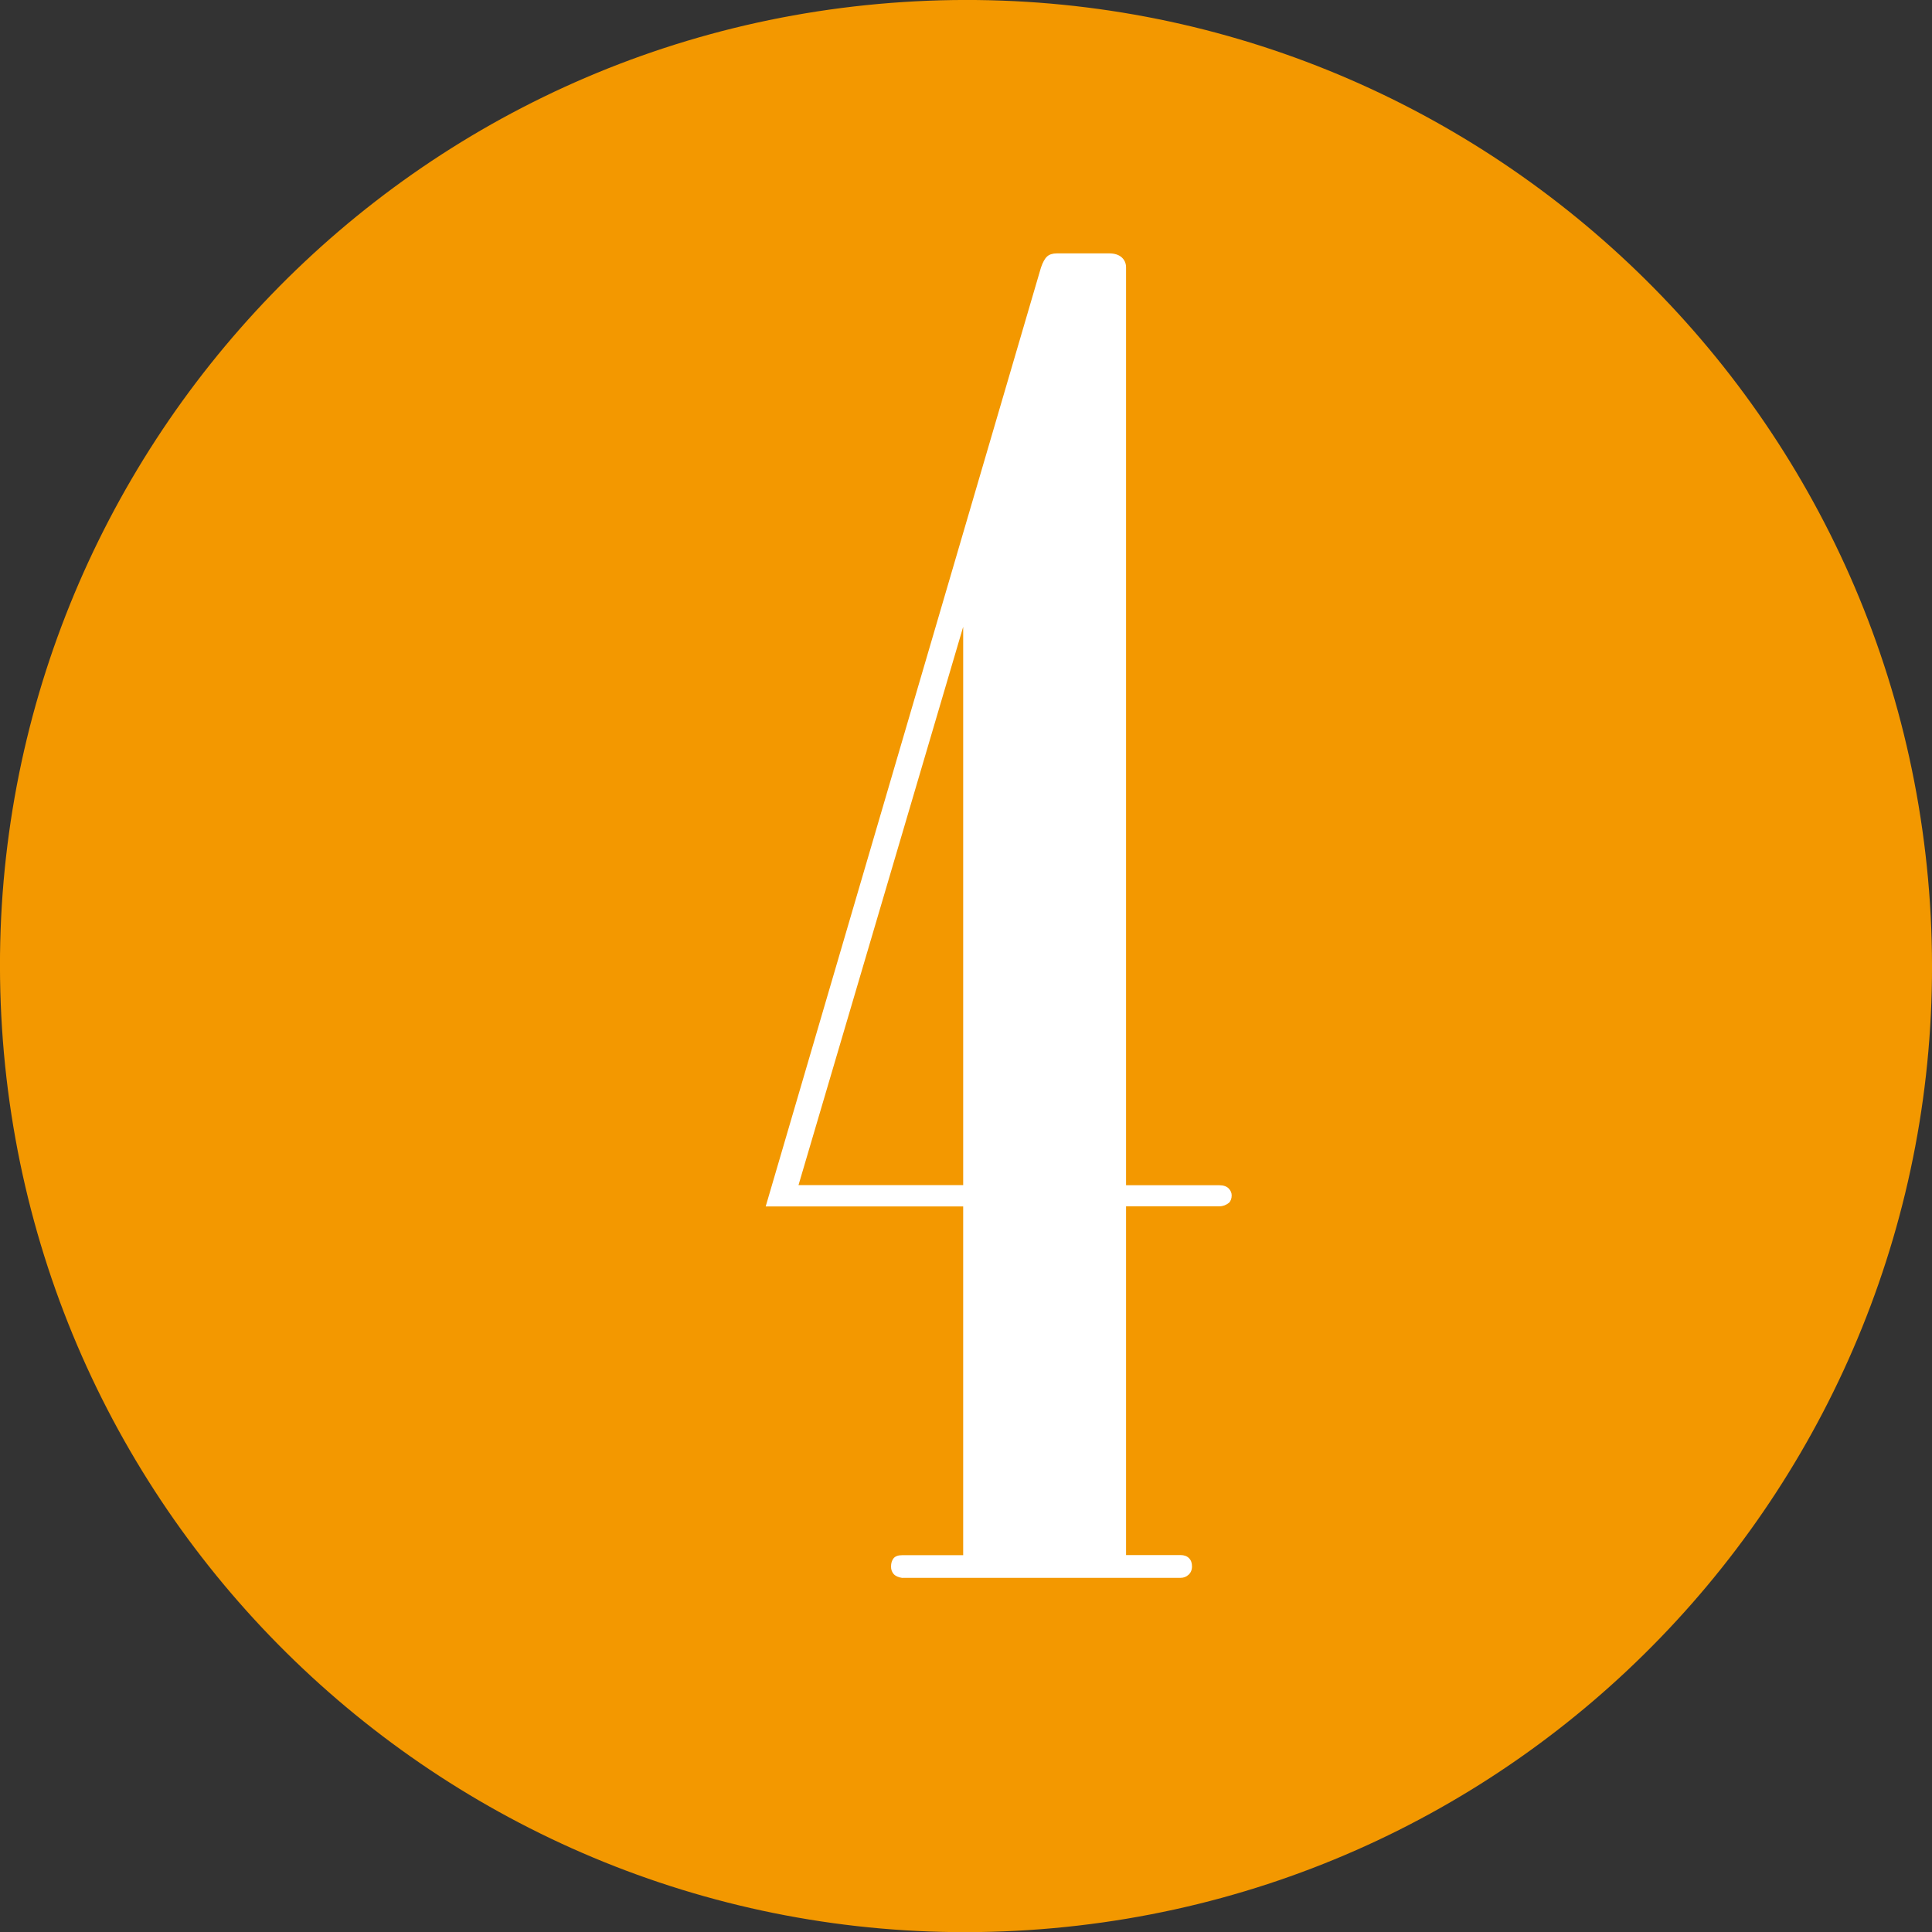
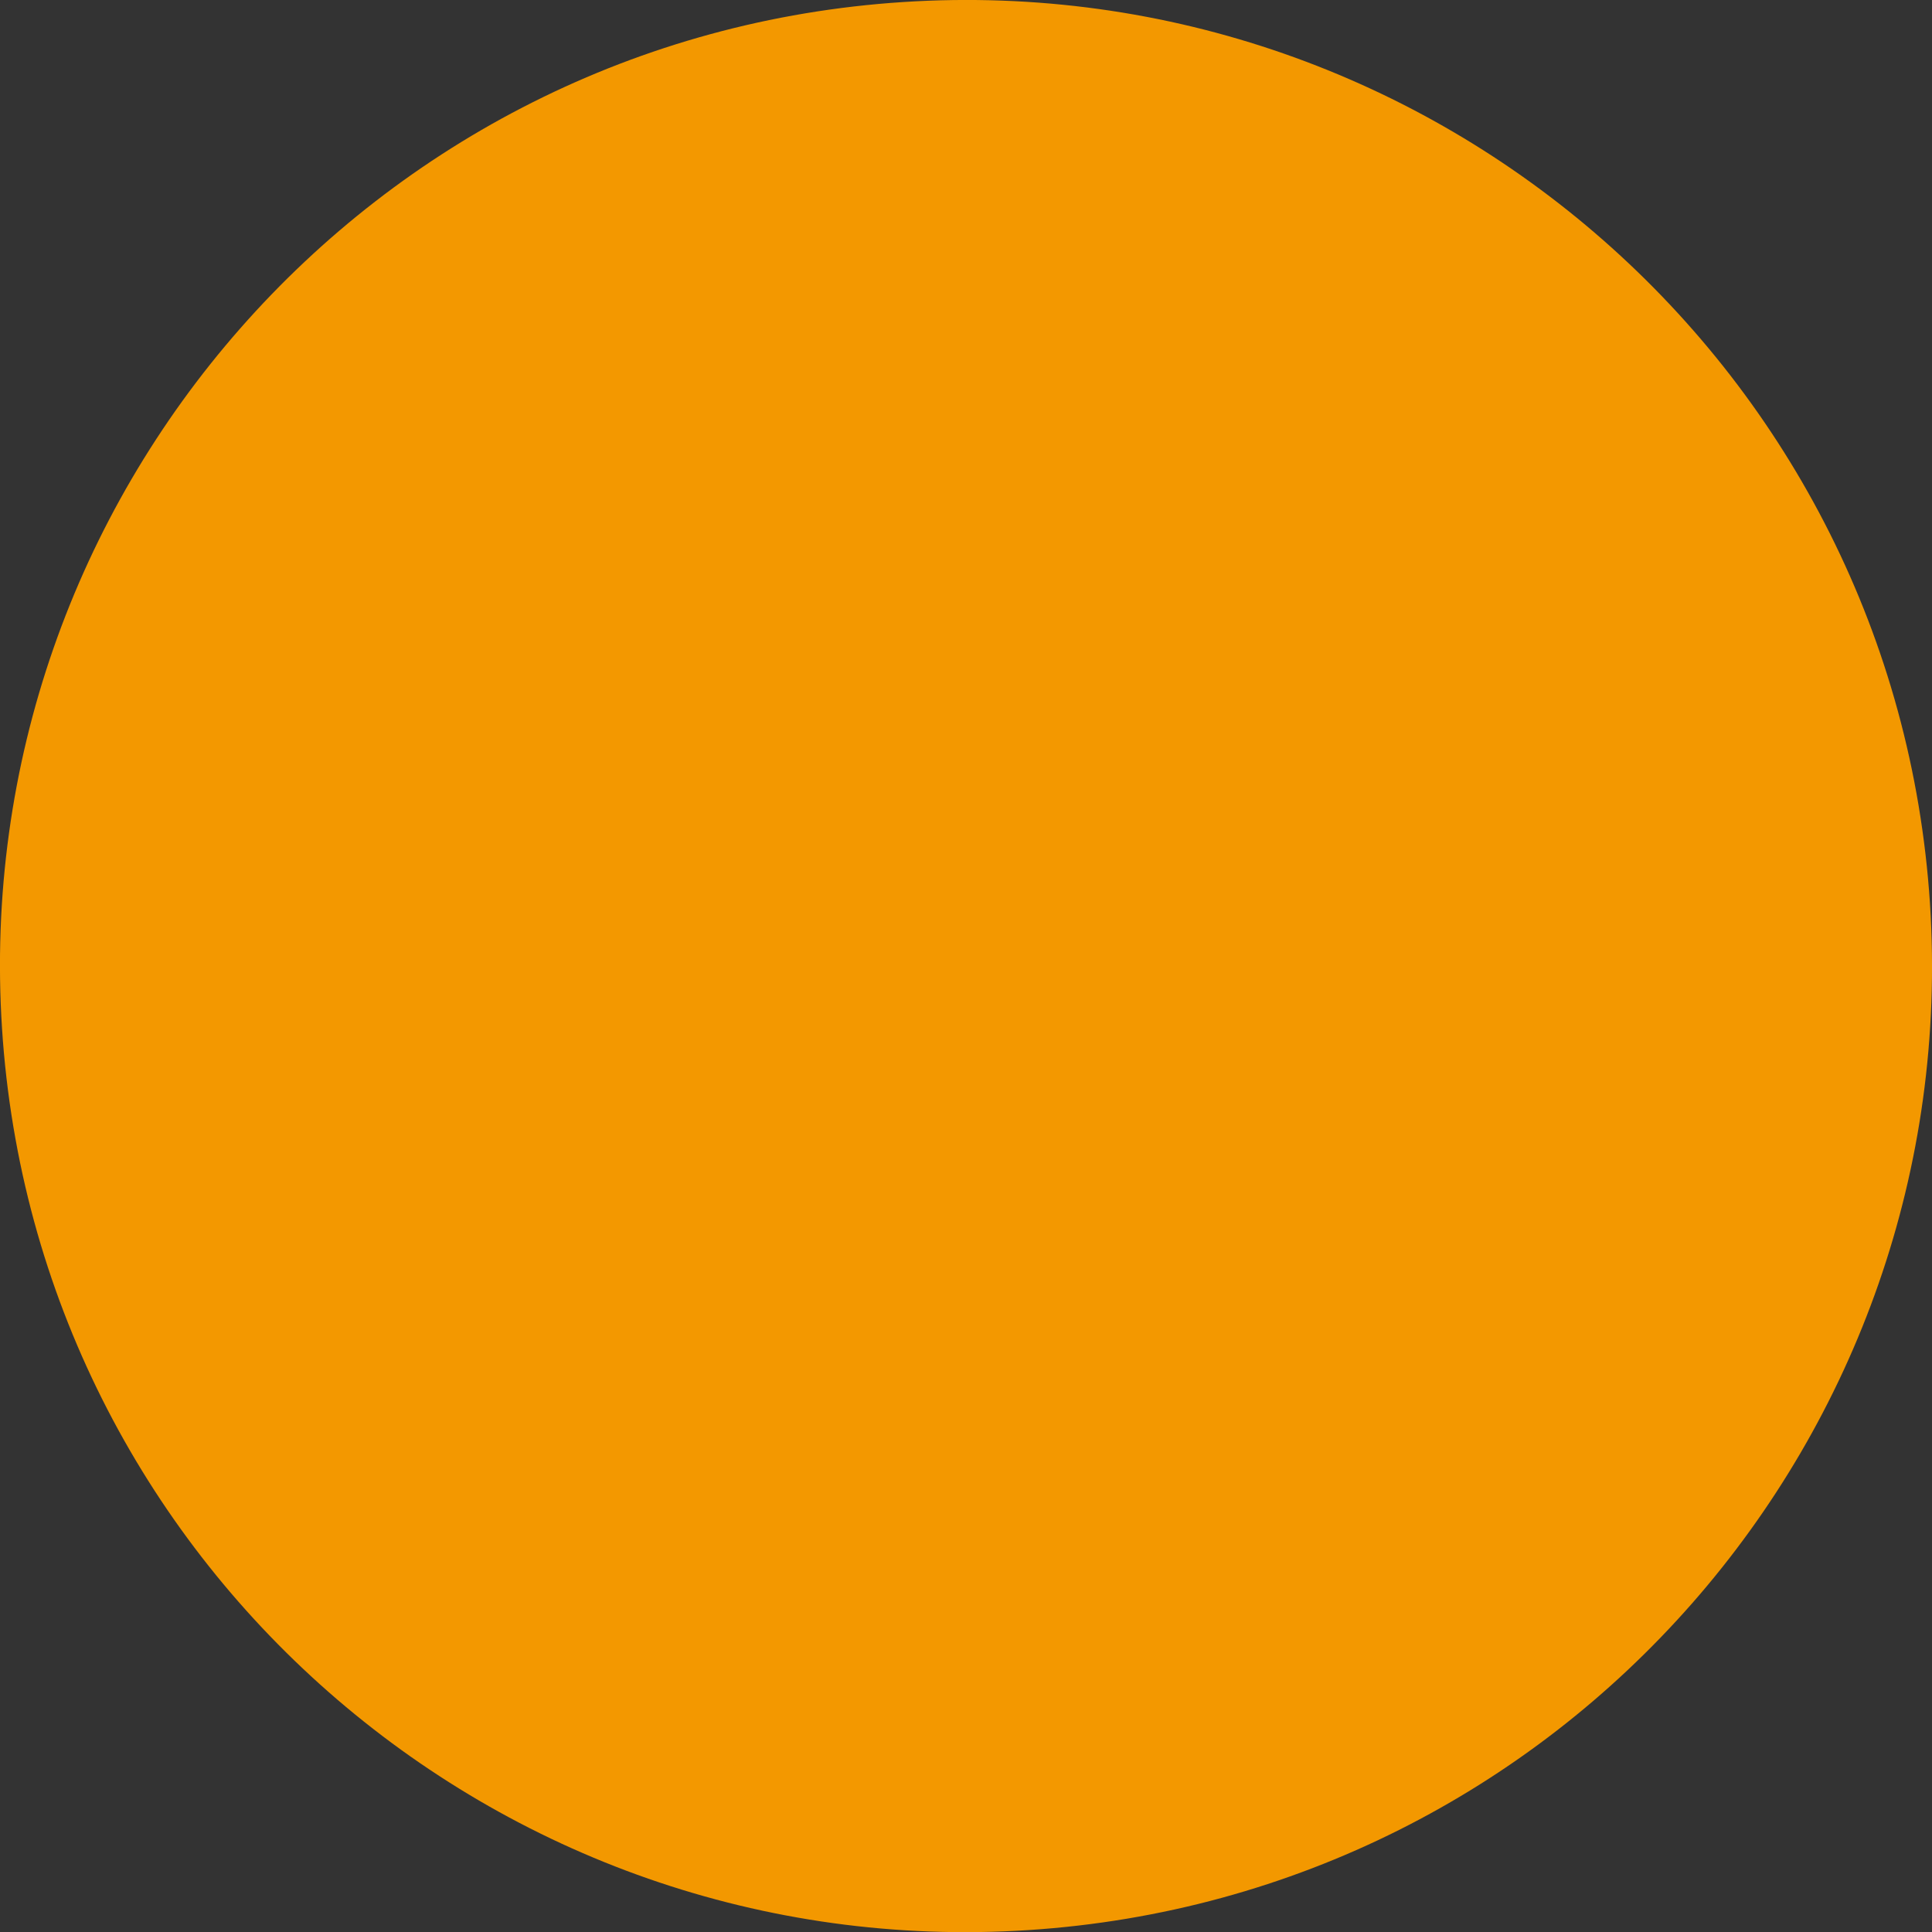
<svg xmlns="http://www.w3.org/2000/svg" version="1.1" x="0px" y="0px" width="17.14px" height="17.142px" viewBox="0 0 17.14 17.142" enable-background="new 0 0 17.14 17.142" xml:space="preserve">
  <rect x="0" y="0" width="17.14" height="17.142" fill="#333333" stroke="none" />
  <defs>
</defs>
  <g>
    <path fill-rule="evenodd" clip-rule="evenodd" fill="#F39800" d="M17.122,8.016c0.306,4.723-3.271,8.801-7.998,9.107   c-4.723,0.307-8.801-3.275-9.106-7.998c-0.306-4.723,3.273-8.801,7.995-9.107C12.741-0.288,16.814,3.296,17.122,8.016z" />
  </g>
  <g>
-     <path fill="#FFFFFF" d="M8.006,13.999c-0.036-0.005-0.062-0.017-0.078-0.035c-0.016-0.019-0.023-0.04-0.023-0.066   c0-0.031,0.008-0.056,0.023-0.074c0.016-0.019,0.042-0.027,0.078-0.027h0.539v-3.094H6.793l2.442-8.329   c0.016-0.047,0.034-0.08,0.055-0.099c0.02-0.018,0.049-0.027,0.086-0.027h0.465c0.047,0,0.084,0.012,0.11,0.035   C9.976,2.305,9.99,2.336,9.99,2.372v8.143h0.828c0.036,0,0.064,0.01,0.082,0.028c0.019,0.02,0.027,0.04,0.027,0.062   c0,0.027-0.008,0.049-0.023,0.065c-0.026,0.021-0.055,0.032-0.086,0.032H9.99v3.094h0.484c0.031,0,0.056,0.009,0.074,0.027   c0.019,0.019,0.027,0.043,0.027,0.074c0,0.031-0.011,0.056-0.031,0.074c-0.021,0.019-0.044,0.027-0.07,0.027H8.006z M8.545,5.561   l-1.461,4.953h1.461V5.561z" />
-   </g>
+     </g>
</svg>